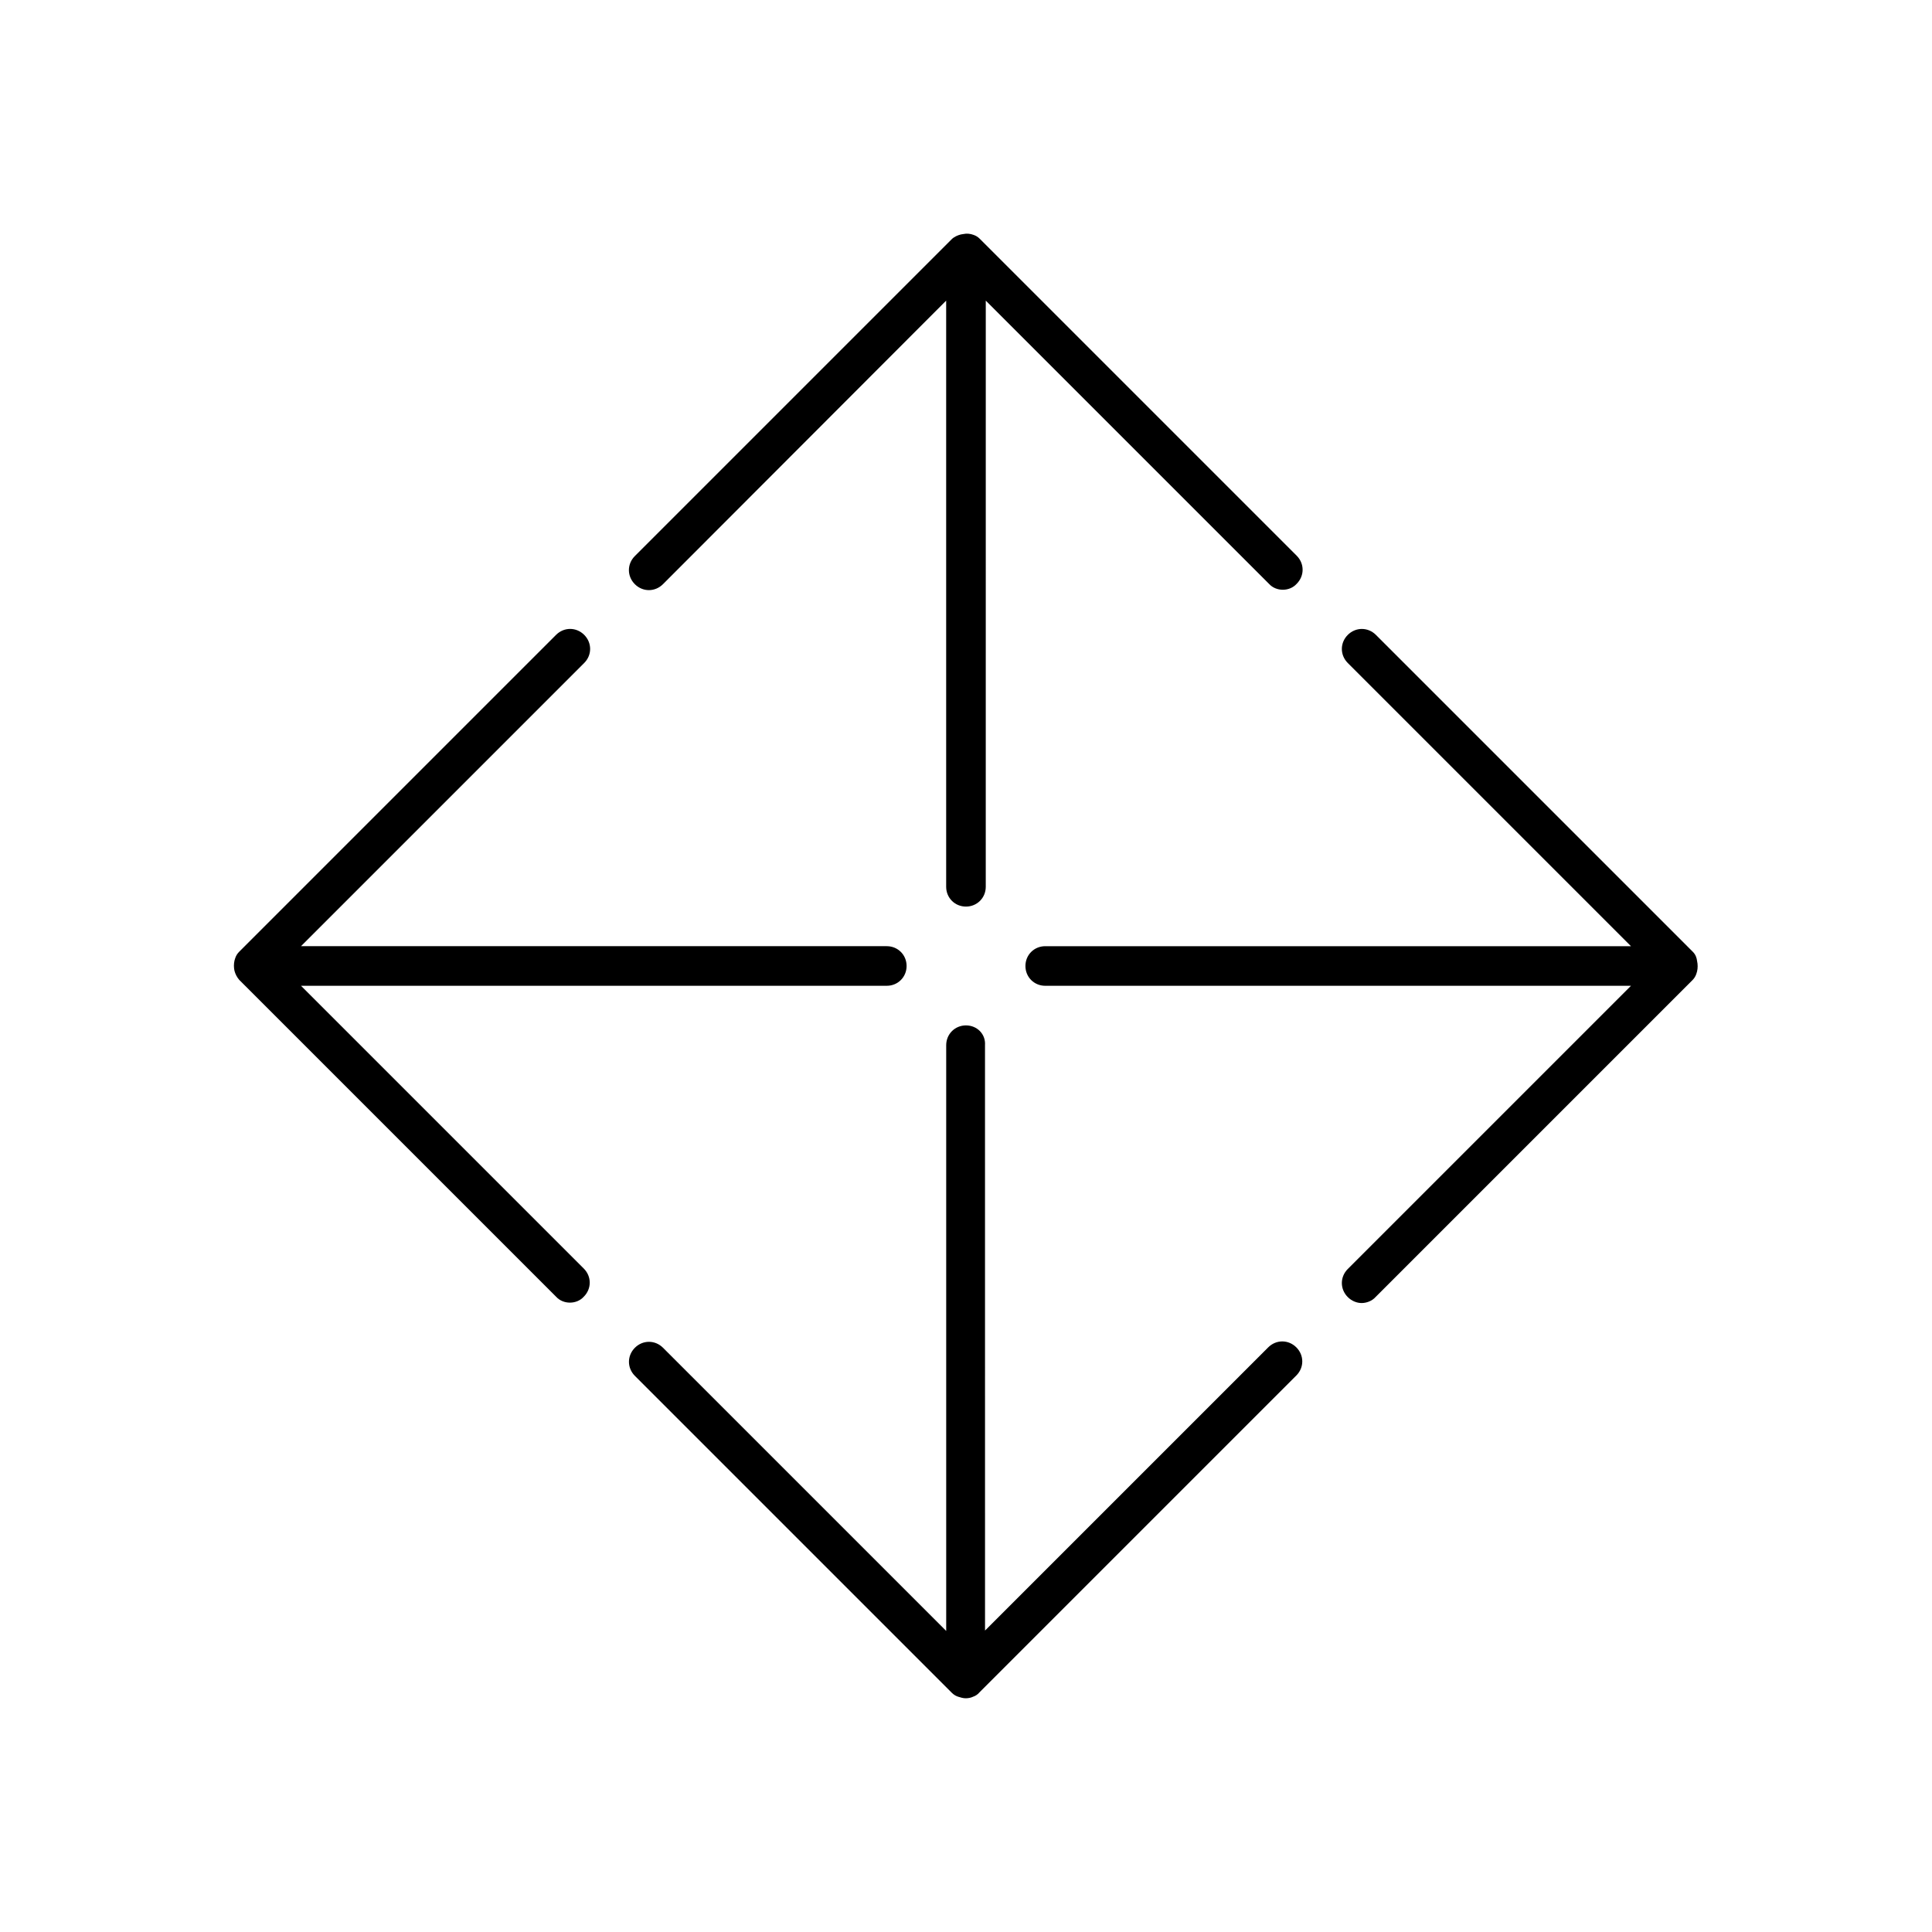
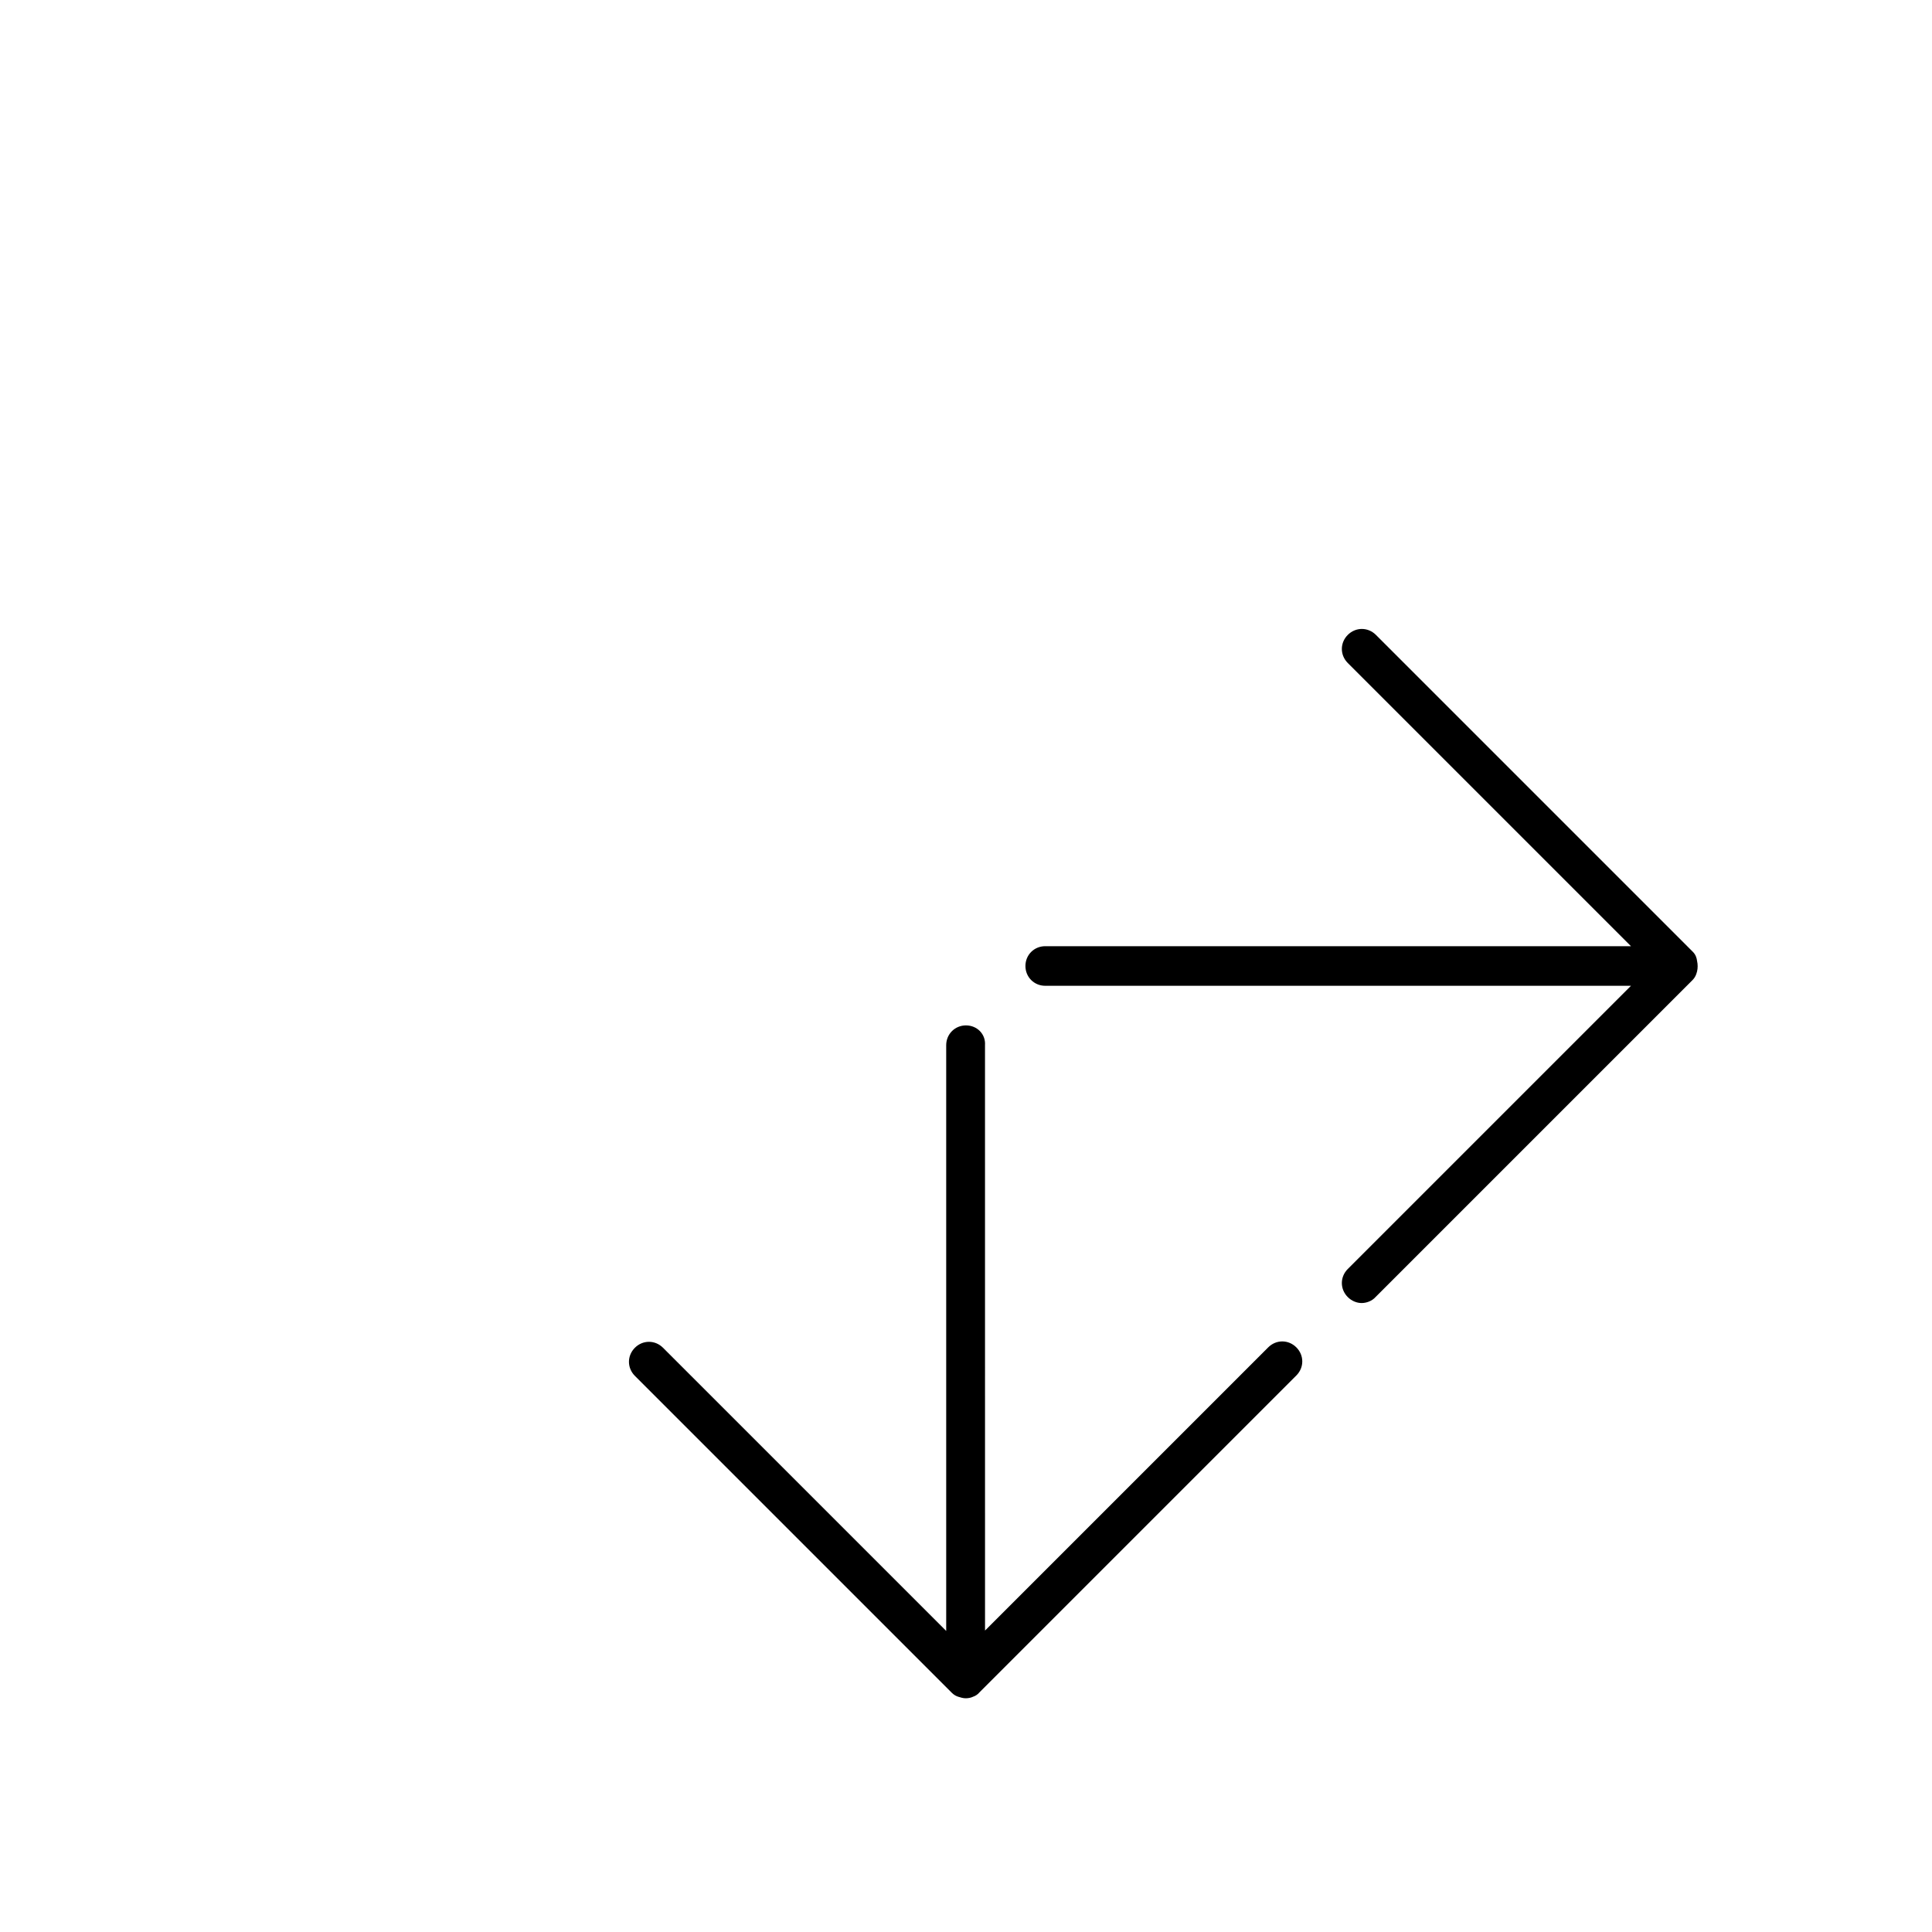
<svg xmlns="http://www.w3.org/2000/svg" fill="#000000" width="800px" height="800px" version="1.1" viewBox="144 144 512 512">
  <g>
-     <path d="m483.96 300.29c1.363 0 2.731-0.523 3.672-1.574 2.098-2.098 2.098-5.352 0-7.453l-83.969-83.969c-0.523-0.523-1.051-0.84-1.68-1.051-0.84-0.316-1.785-0.418-2.731-0.211-0.211 0-0.418 0.105-0.629 0.105-0.84 0.211-1.785 0.629-2.414 1.258l-83.969 83.969c-2.098 2.098-2.098 5.352 0 7.453 2.098 2.098 5.352 2.098 7.453 0l75.051-75.148v155.34c0 2.938 2.309 5.246 5.246 5.246s5.246-2.309 5.246-5.246l0.004-155.34 75.047 75.047c0.945 1.051 2.309 1.574 3.672 1.574z" />
    <path d="m400 415.74c-2.938 0-5.246 2.309-5.246 5.246v155.23l-75.047-75.047c-2.098-2.098-5.352-2.098-7.453 0-2.098 2.098-2.098 5.352 0 7.453l83.969 83.969c0.523 0.523 1.051 0.84 1.68 1.051 0.629 0.211 1.363 0.418 1.996 0.418 0.629 0 1.363-0.105 1.996-0.418 0.629-0.211 1.258-0.629 1.68-1.156l83.969-83.969c2.098-2.098 2.098-5.352 0-7.453-2.098-2.098-5.352-2.098-7.453 0l-75.047 75.047-0.008-155.12c0.211-2.941-2.098-5.25-5.035-5.25z" />
-     <path d="m295.04 489.21c1.363 0 2.731-0.523 3.672-1.574 2.098-2.098 2.098-5.352 0-7.453l-74.941-74.941h155.24c2.938 0 5.246-2.309 5.246-5.246s-2.309-5.246-5.246-5.246l-155.24-0.004 75.047-75.047c2.098-2.098 2.098-5.352 0-7.453-2.098-2.098-5.352-2.098-7.453 0l-83.969 83.969c-0.523 0.523-0.84 1.051-1.051 1.68-0.316 0.84-0.418 1.785-0.316 2.731 0 0.211 0.105 0.418 0.105 0.629 0.211 0.84 0.629 1.68 1.258 2.414l83.969 83.969c0.949 1.051 2.312 1.574 3.68 1.574z" />
    <path d="m592.6 396.22-83.969-83.969c-2.098-2.098-5.352-2.098-7.453 0-2.098 2.098-2.098 5.352 0 7.453l75.047 75.047h-155.23c-2.938 0-5.246 2.309-5.246 5.246s2.309 5.246 5.246 5.246h155.23l-75.047 75.047c-2.098 2.098-2.098 5.352 0 7.453 1.051 1.051 2.414 1.574 3.672 1.574 1.258 0 2.731-0.523 3.672-1.574l83.969-83.969c0.523-0.523 0.84-1.051 1.051-1.68 0.316-0.84 0.418-1.785 0.316-2.731 0-0.211-0.105-0.418-0.105-0.629-0.105-0.941-0.418-1.781-1.152-2.516z" />
  </g>
</svg>